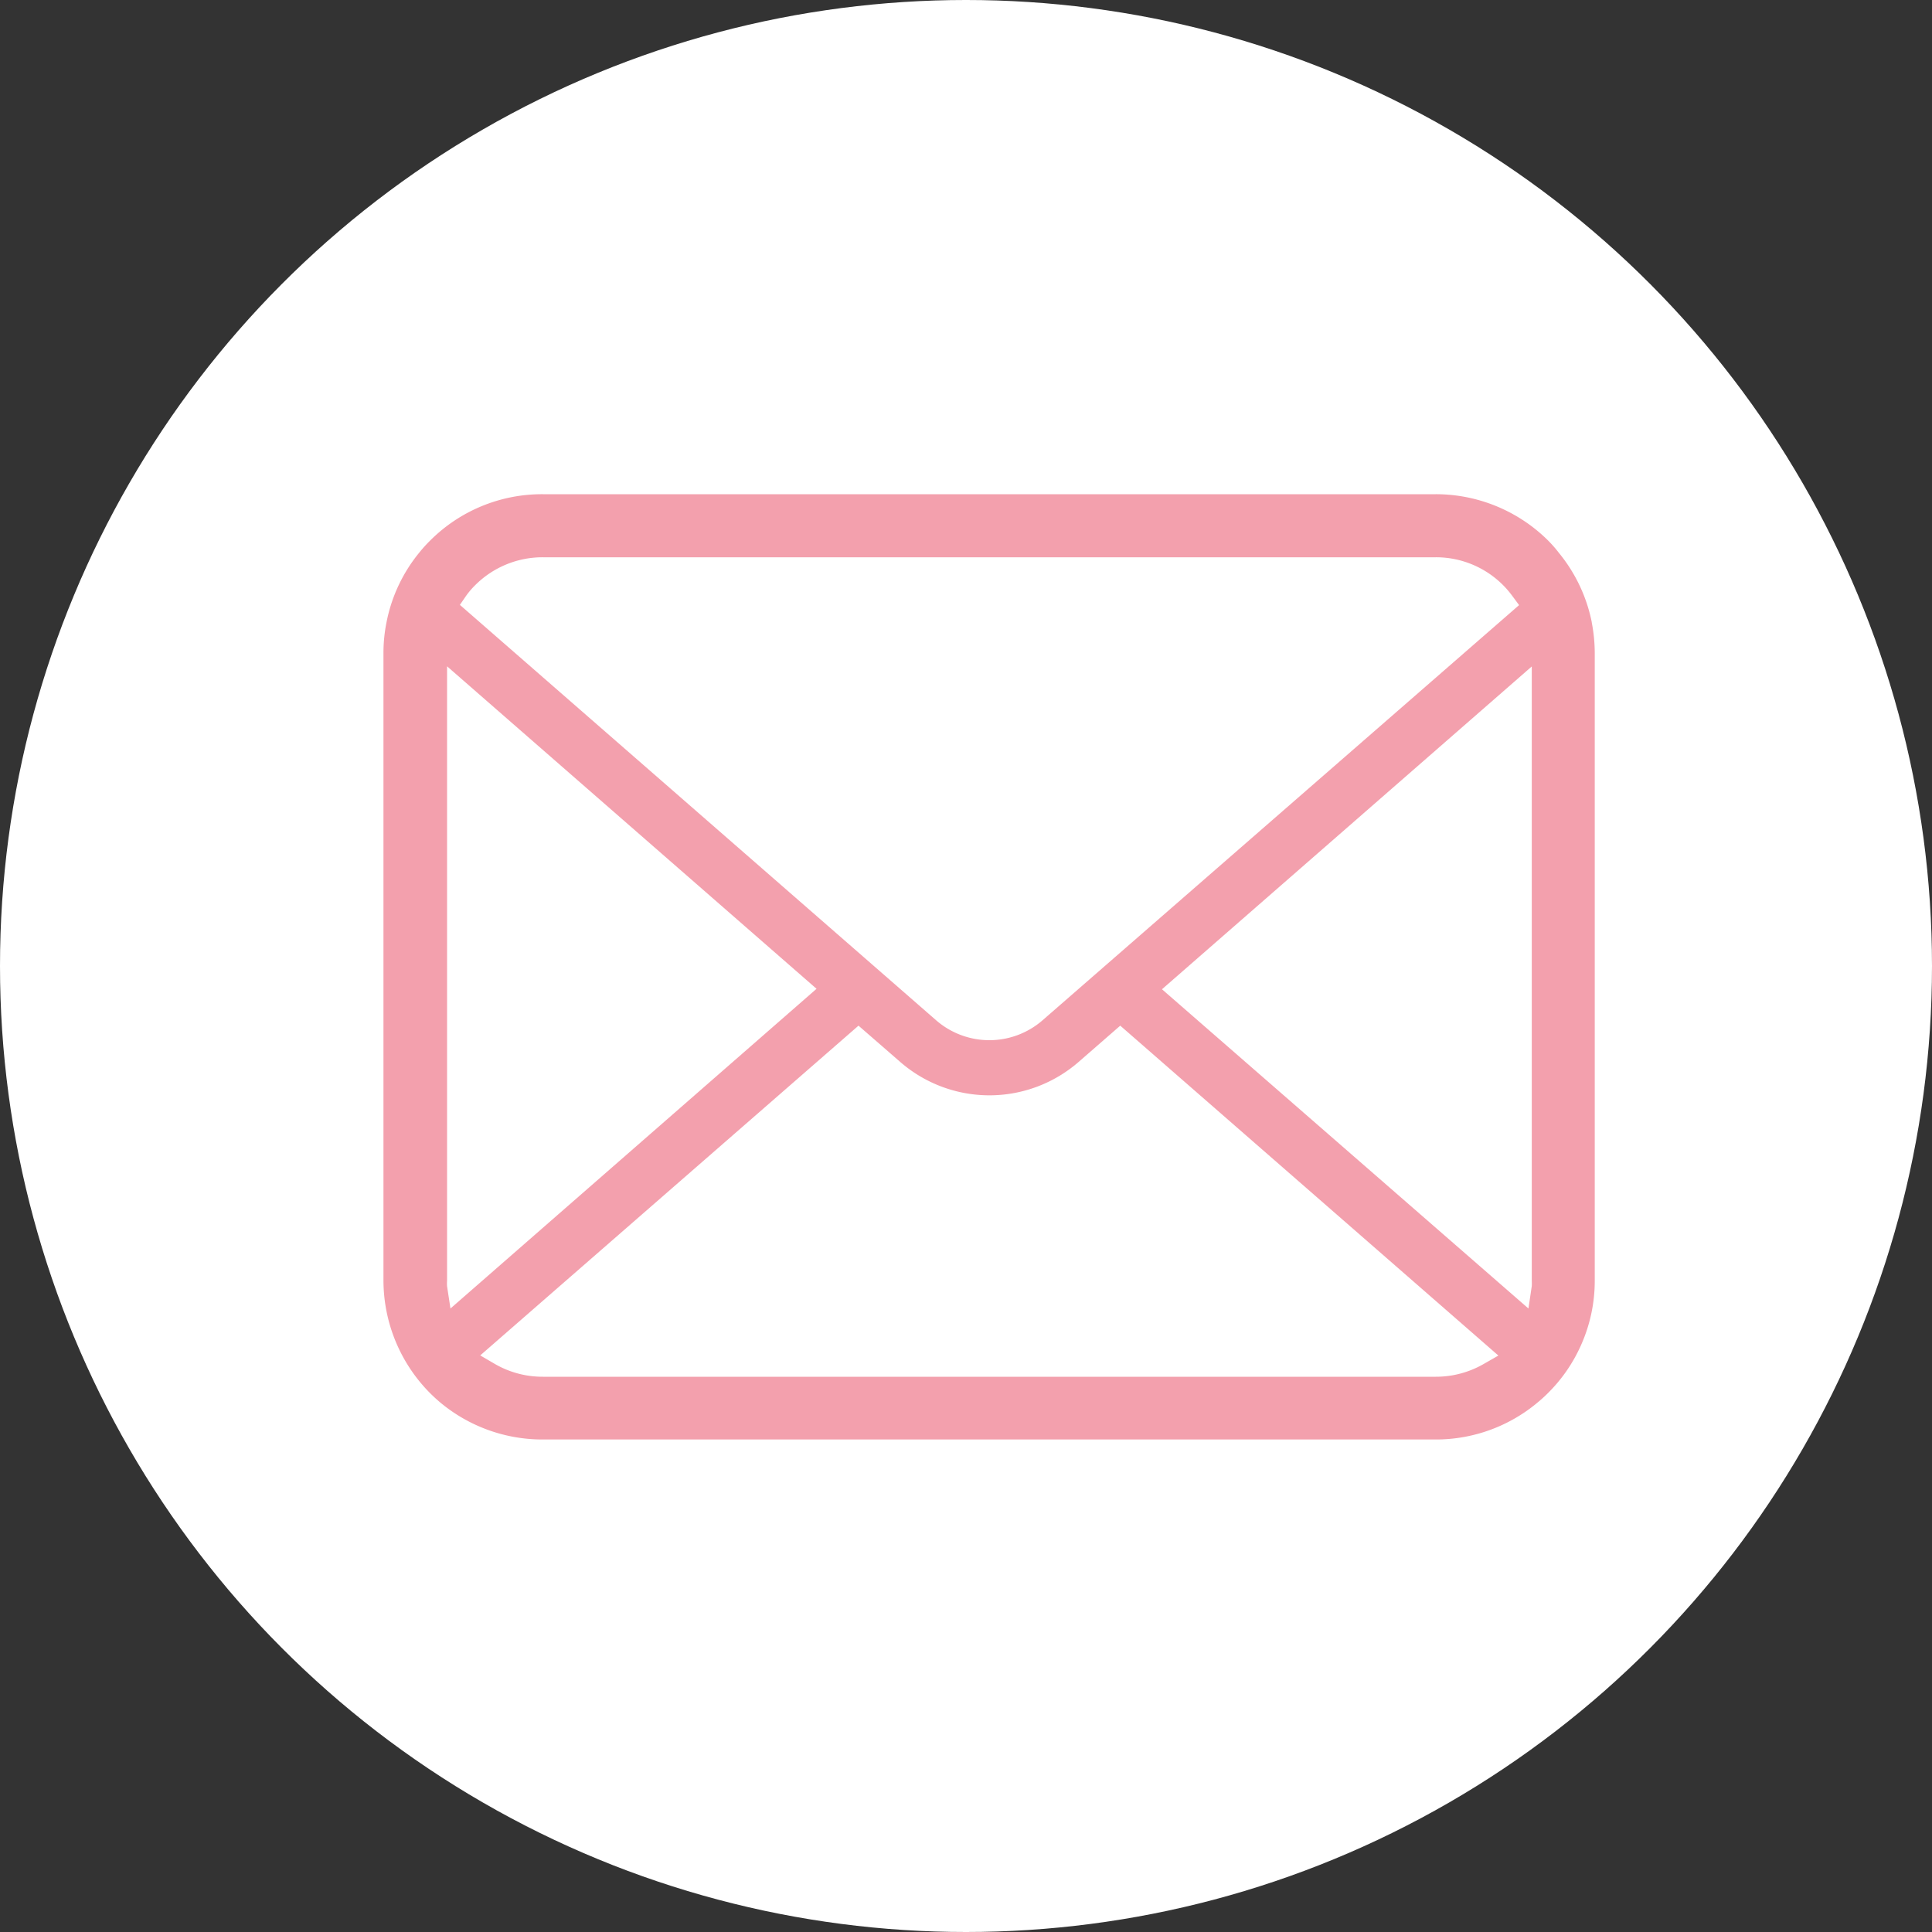
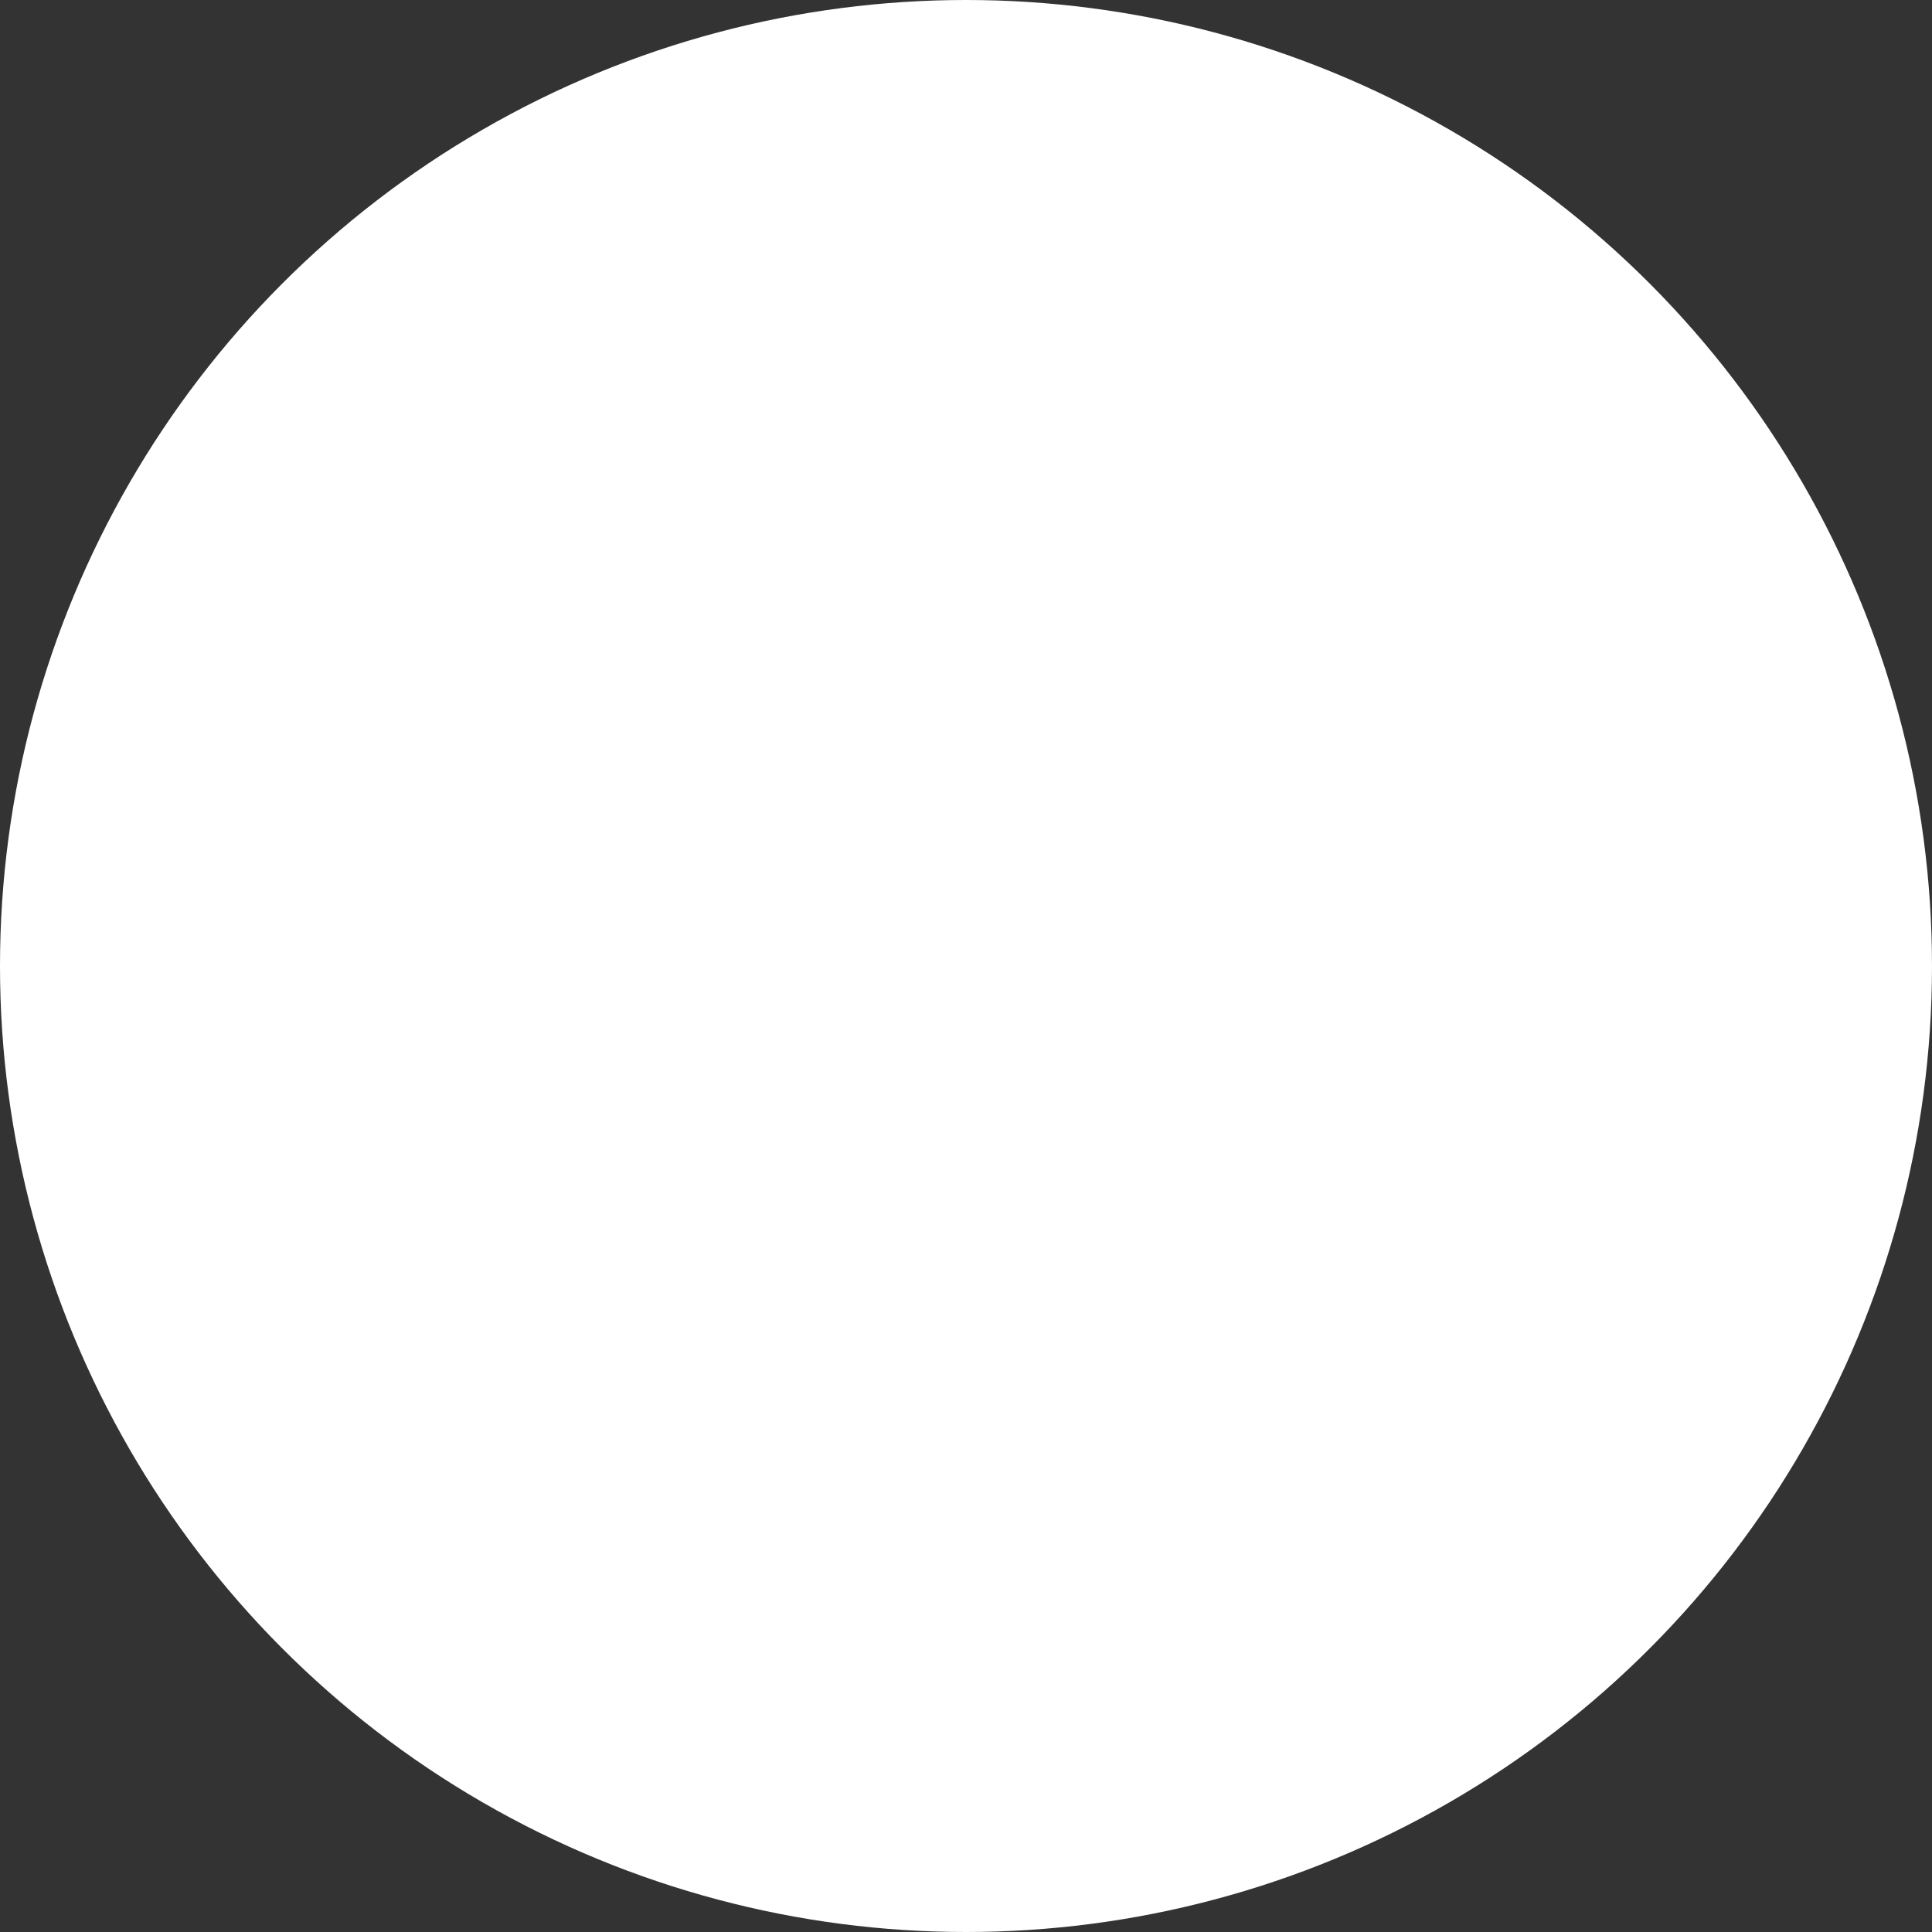
<svg xmlns="http://www.w3.org/2000/svg" width="25" height="25" viewBox="0 0 25 25">
  <rect x="0" y="0" width="25" height="25" fill="#333333" stroke="none" />
  <defs>
    <style>.a,.d{fill:#f3a0ad;}.b{fill:#fff;}.c{clip-path:url(#a);}.d{fill-rule:evenodd;}</style>
    <clipPath id="a">
-       <rect class="a" width="15.67" height="12.236" />
-     </clipPath>
+       </clipPath>
  </defs>
  <circle class="b" cx="12.5" cy="12.5" r="12.5" />
  <g transform="translate(4.966 6.395)">
    <g class="c" transform="translate(0 0)">
-       <path class="d" d="M15.632,1.659a2.05,2.05,0,0,0-.426-.9A1.607,1.607,0,0,0,15.067.6,2.063,2.063,0,0,0,13.612,0H2.058A2.045,2.045,0,0,0,.6.6a1.765,1.765,0,0,0-.14.155,2.034,2.034,0,0,0-.424.9,2,2,0,0,0-.04.4v8.119a2.073,2.073,0,0,0,.6,1.455c.046.046.093.089.142.13a2.064,2.064,0,0,0,1.313.473H13.612a2.047,2.047,0,0,0,1.315-.476c.049-.04.094-.081.14-.127a2.036,2.036,0,0,0,.421-.608l.014-.032a2.034,2.034,0,0,0,.168-.815V2.059a2.091,2.091,0,0,0-.039-.4M1.066,1.314A1.051,1.051,0,0,1,1.18,1.18,1.234,1.234,0,0,1,2.058.816H13.612a1.225,1.225,0,0,1,.991.5l.088.119L8.525,6.807a1.049,1.049,0,0,1-1.378,0L.985,1.432ZM.819,10.249a.517.517,0,0,1,0-.071V2.227L5.6,6.4.863,10.537Zm13.41,1.008a1.237,1.237,0,0,1-.617.163H2.058a1.23,1.23,0,0,1-.616-.163l-.194-.113L6.143,6.877l.537.467a1.758,1.758,0,0,0,2.314,0l.536-.467,4.893,4.269Zm.626-1.08a.621.621,0,0,1,0,.07l-.043.29L10.07,6.406l4.785-4.177Z" transform="translate(0 0)" />
-     </g>
+       </g>
  </g>
</svg>